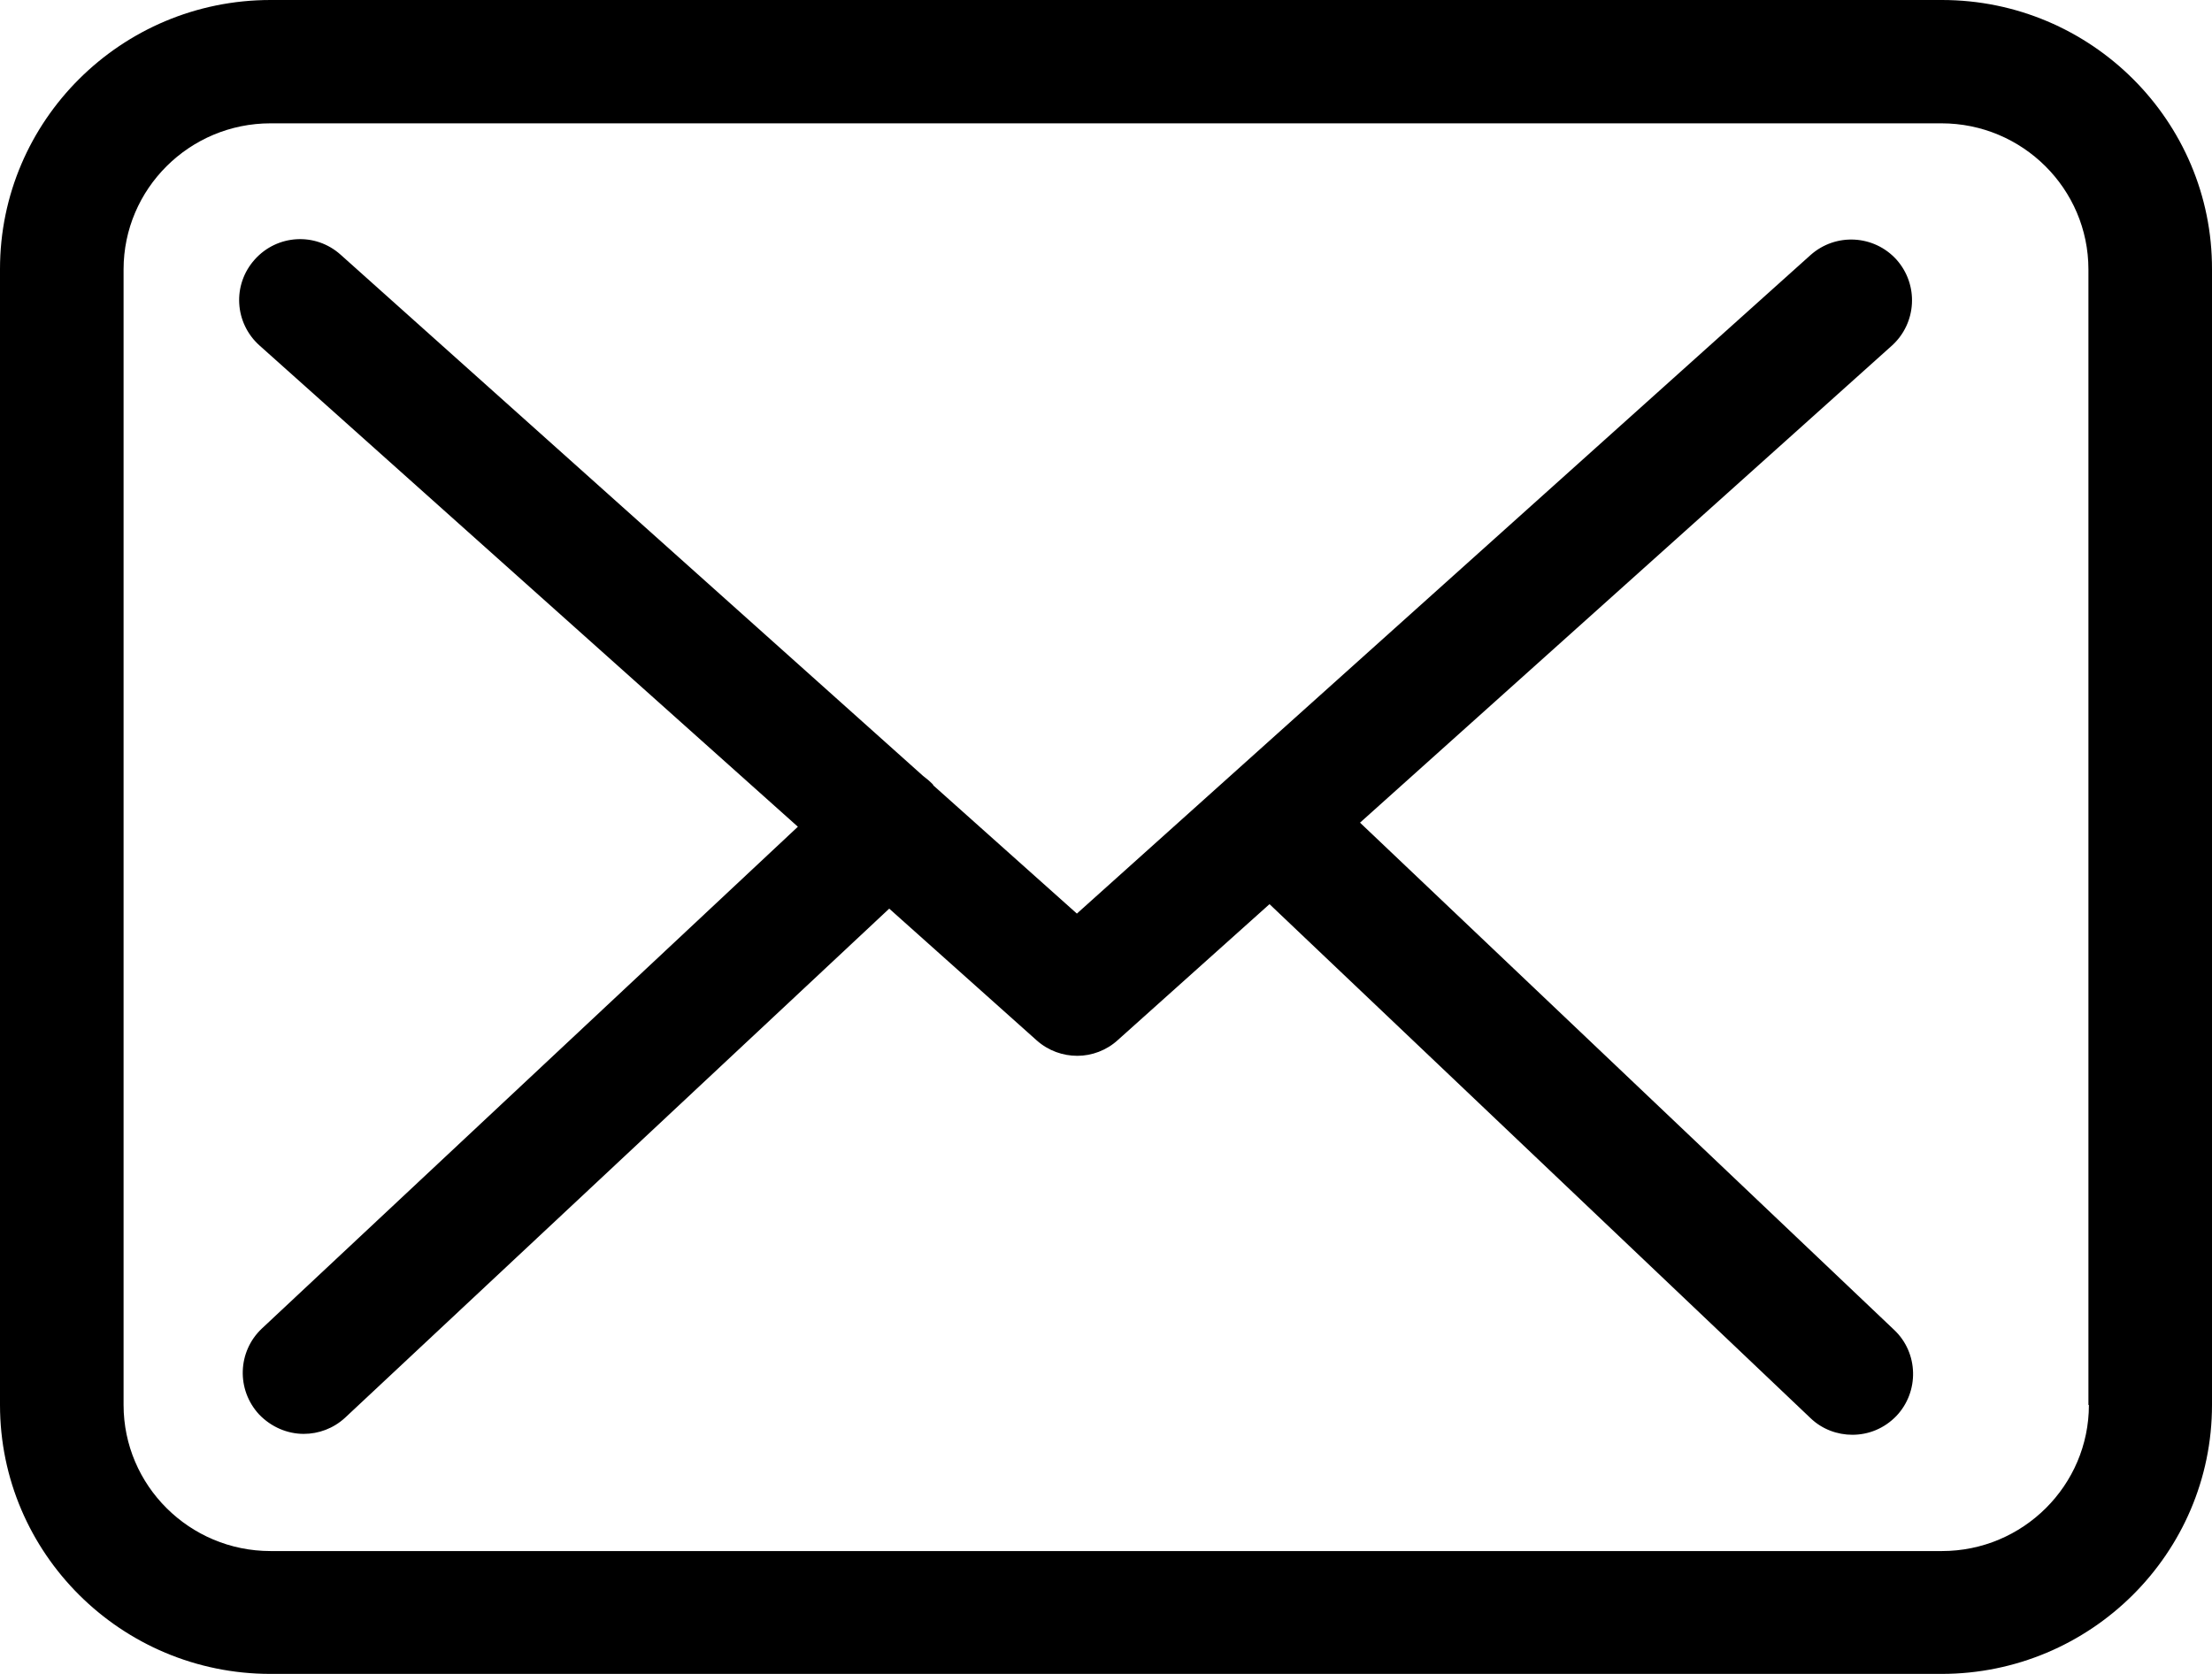
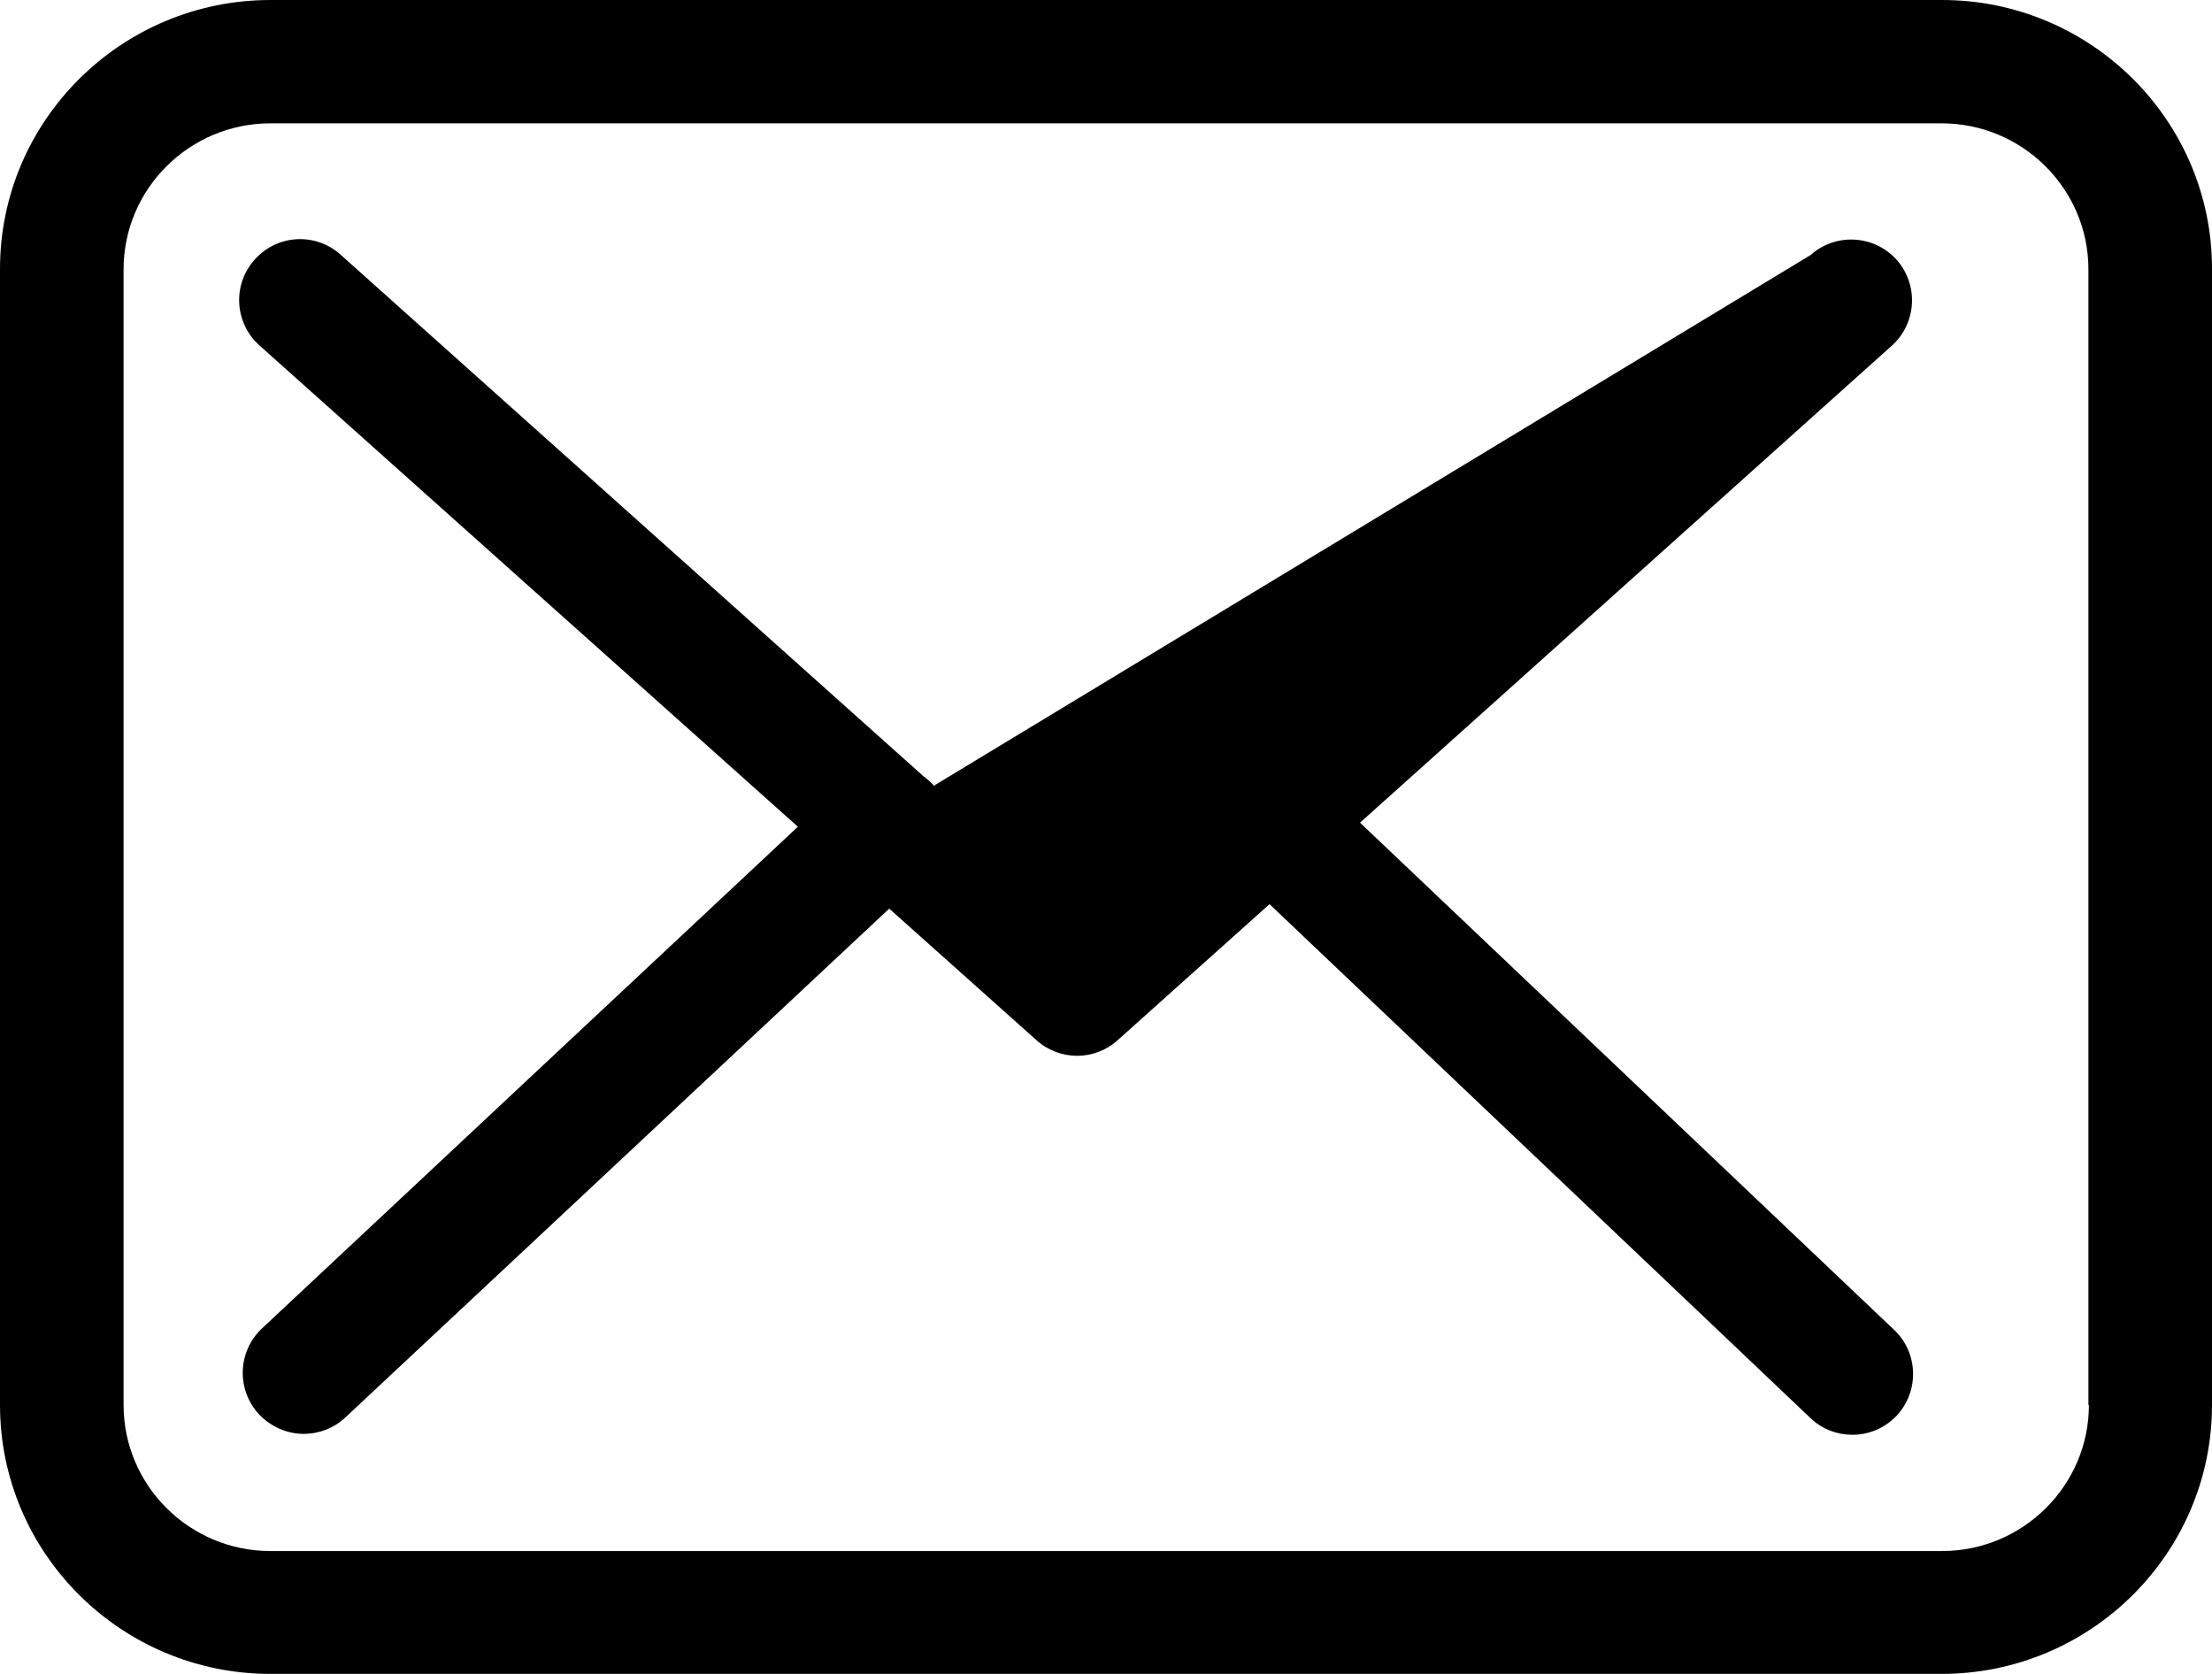
<svg xmlns="http://www.w3.org/2000/svg" width="37px" height="28px" viewBox="0 0 37 28" version="1.1">
  <g id="Page-1" stroke="none" stroke-width="1" fill="none" fill-rule="evenodd">
    <g id="Fale-Conosco" transform="translate(-400, -1319)" fill="#000000" fill-rule="nonzero">
      <g id="envelope" transform="translate(400, 1319)">
-         <path d="M32.483,0 C34.979,0 37.008,2.025 37,4.507 L37,23.501 C37,25.983 34.971,28 32.475,28 L4.525,28 C2.029,28 0,25.983 0,23.501 L0,4.499 C0,2.017 2.029,0 4.525,0 L32.483,0 Z M34.941,23.501 L34.933,23.501 L34.933,4.507 C34.933,3.159 33.831,2.063 32.475,2.063 L4.525,2.063 C3.169,2.063 2.067,3.159 2.067,4.507 L2.067,23.501 C2.067,24.848 3.169,25.945 4.525,25.945 L32.483,25.945 C33.838,25.945 34.941,24.848 34.941,23.501 Z M22.749,13.761 L31.684,22.246 C32.091,22.63 32.106,23.277 31.722,23.684 C31.519,23.895 31.255,24 30.984,24 C30.736,24 30.48,23.91 30.284,23.721 L21.235,15.124 L18.698,17.397 C18.51,17.57 18.262,17.661 18.021,17.661 C17.78,17.661 17.539,17.578 17.343,17.405 L14.874,15.199 L5.773,23.714 C5.577,23.895 5.329,23.985 5.08,23.985 C4.809,23.985 4.538,23.872 4.335,23.661 C3.951,23.247 3.973,22.607 4.38,22.223 L13.346,13.829 L4.342,5.78 C3.921,5.404 3.883,4.764 4.26,4.342 C4.636,3.921 5.276,3.883 5.697,4.26 L15.439,12.978 C15.499,13.023 15.552,13.068 15.604,13.121 C15.604,13.128 15.612,13.136 15.619,13.144 L18.013,15.282 L30.284,4.267 C30.706,3.891 31.346,3.928 31.722,4.342 C32.098,4.764 32.061,5.404 31.647,5.78 L22.749,13.761 Z" id="Combined-Shape" />
+         <path d="M32.483,0 C34.979,0 37.008,2.025 37,4.507 L37,23.501 C37,25.983 34.971,28 32.475,28 L4.525,28 C2.029,28 0,25.983 0,23.501 L0,4.499 C0,2.017 2.029,0 4.525,0 L32.483,0 Z M34.941,23.501 L34.933,23.501 L34.933,4.507 C34.933,3.159 33.831,2.063 32.475,2.063 L4.525,2.063 C3.169,2.063 2.067,3.159 2.067,4.507 L2.067,23.501 C2.067,24.848 3.169,25.945 4.525,25.945 L32.483,25.945 C33.838,25.945 34.941,24.848 34.941,23.501 Z M22.749,13.761 L31.684,22.246 C32.091,22.63 32.106,23.277 31.722,23.684 C31.519,23.895 31.255,24 30.984,24 C30.736,24 30.48,23.91 30.284,23.721 L21.235,15.124 L18.698,17.397 C18.51,17.57 18.262,17.661 18.021,17.661 C17.78,17.661 17.539,17.578 17.343,17.405 L14.874,15.199 L5.773,23.714 C5.577,23.895 5.329,23.985 5.08,23.985 C4.809,23.985 4.538,23.872 4.335,23.661 C3.951,23.247 3.973,22.607 4.38,22.223 L13.346,13.829 L4.342,5.78 C3.921,5.404 3.883,4.764 4.26,4.342 C4.636,3.921 5.276,3.883 5.697,4.26 L15.439,12.978 C15.499,13.023 15.552,13.068 15.604,13.121 C15.604,13.128 15.612,13.136 15.619,13.144 L30.284,4.267 C30.706,3.891 31.346,3.928 31.722,4.342 C32.098,4.764 32.061,5.404 31.647,5.78 L22.749,13.761 Z" id="Combined-Shape" />
      </g>
    </g>
  </g>
</svg>